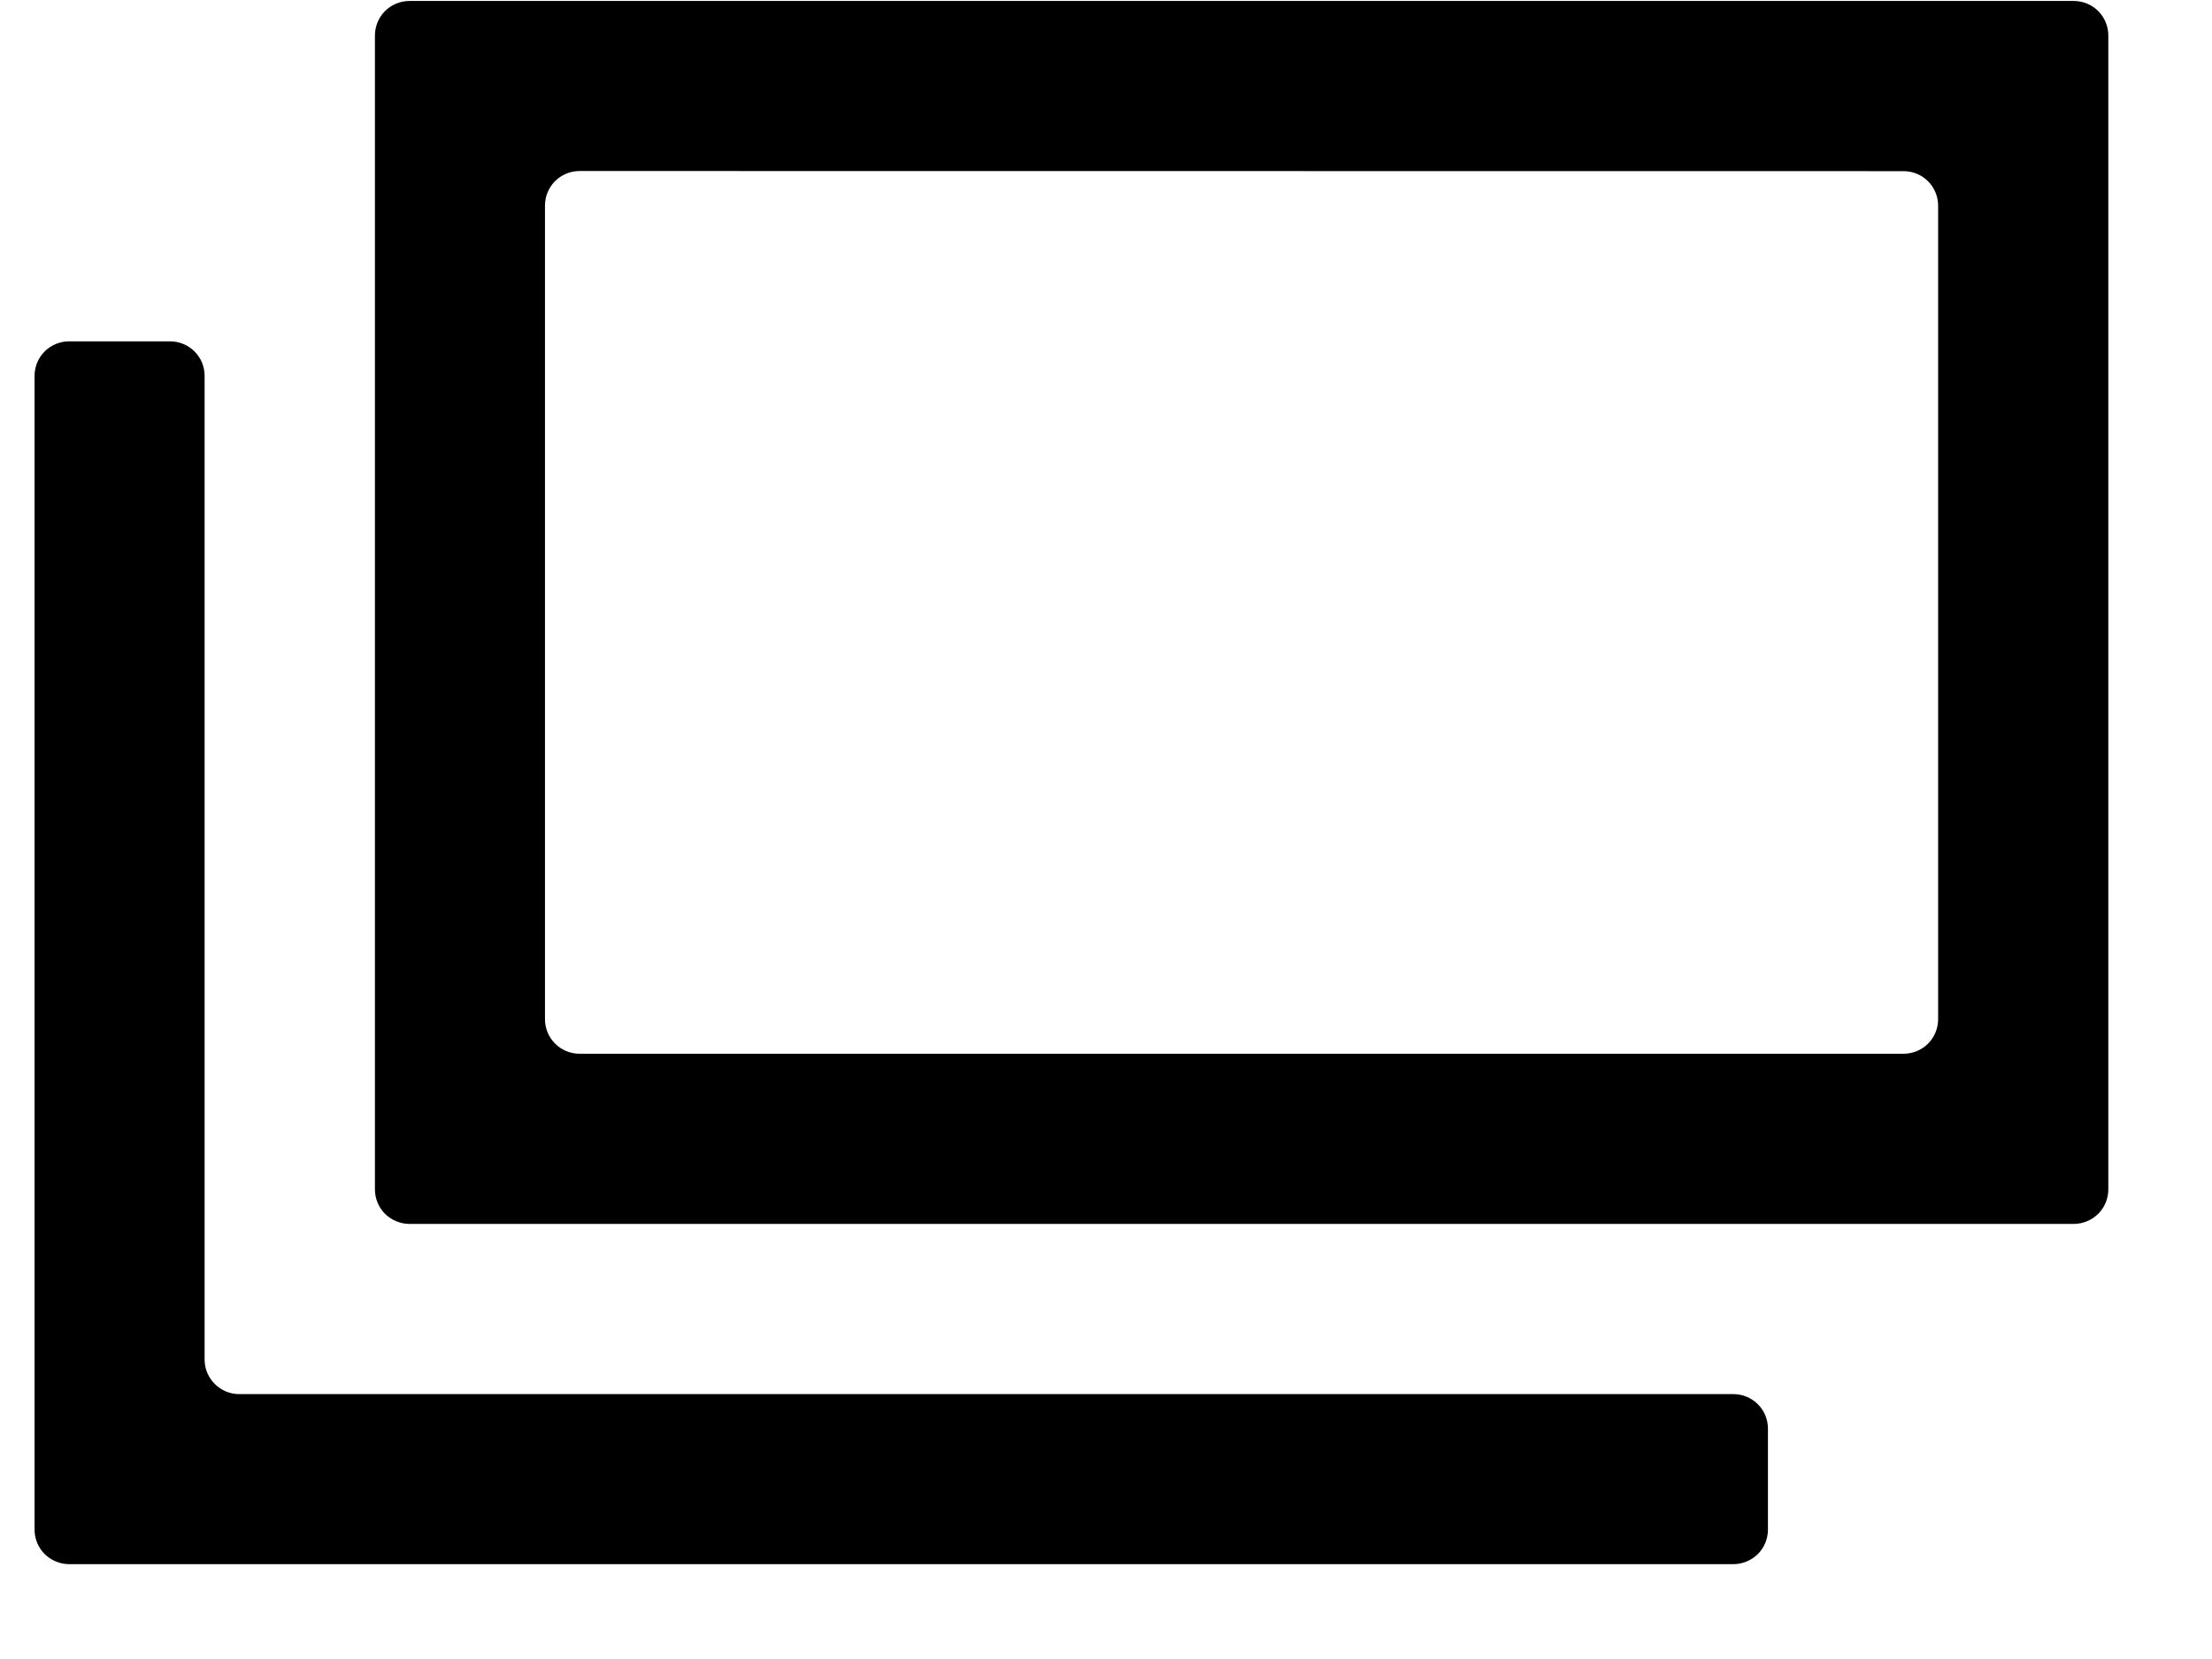
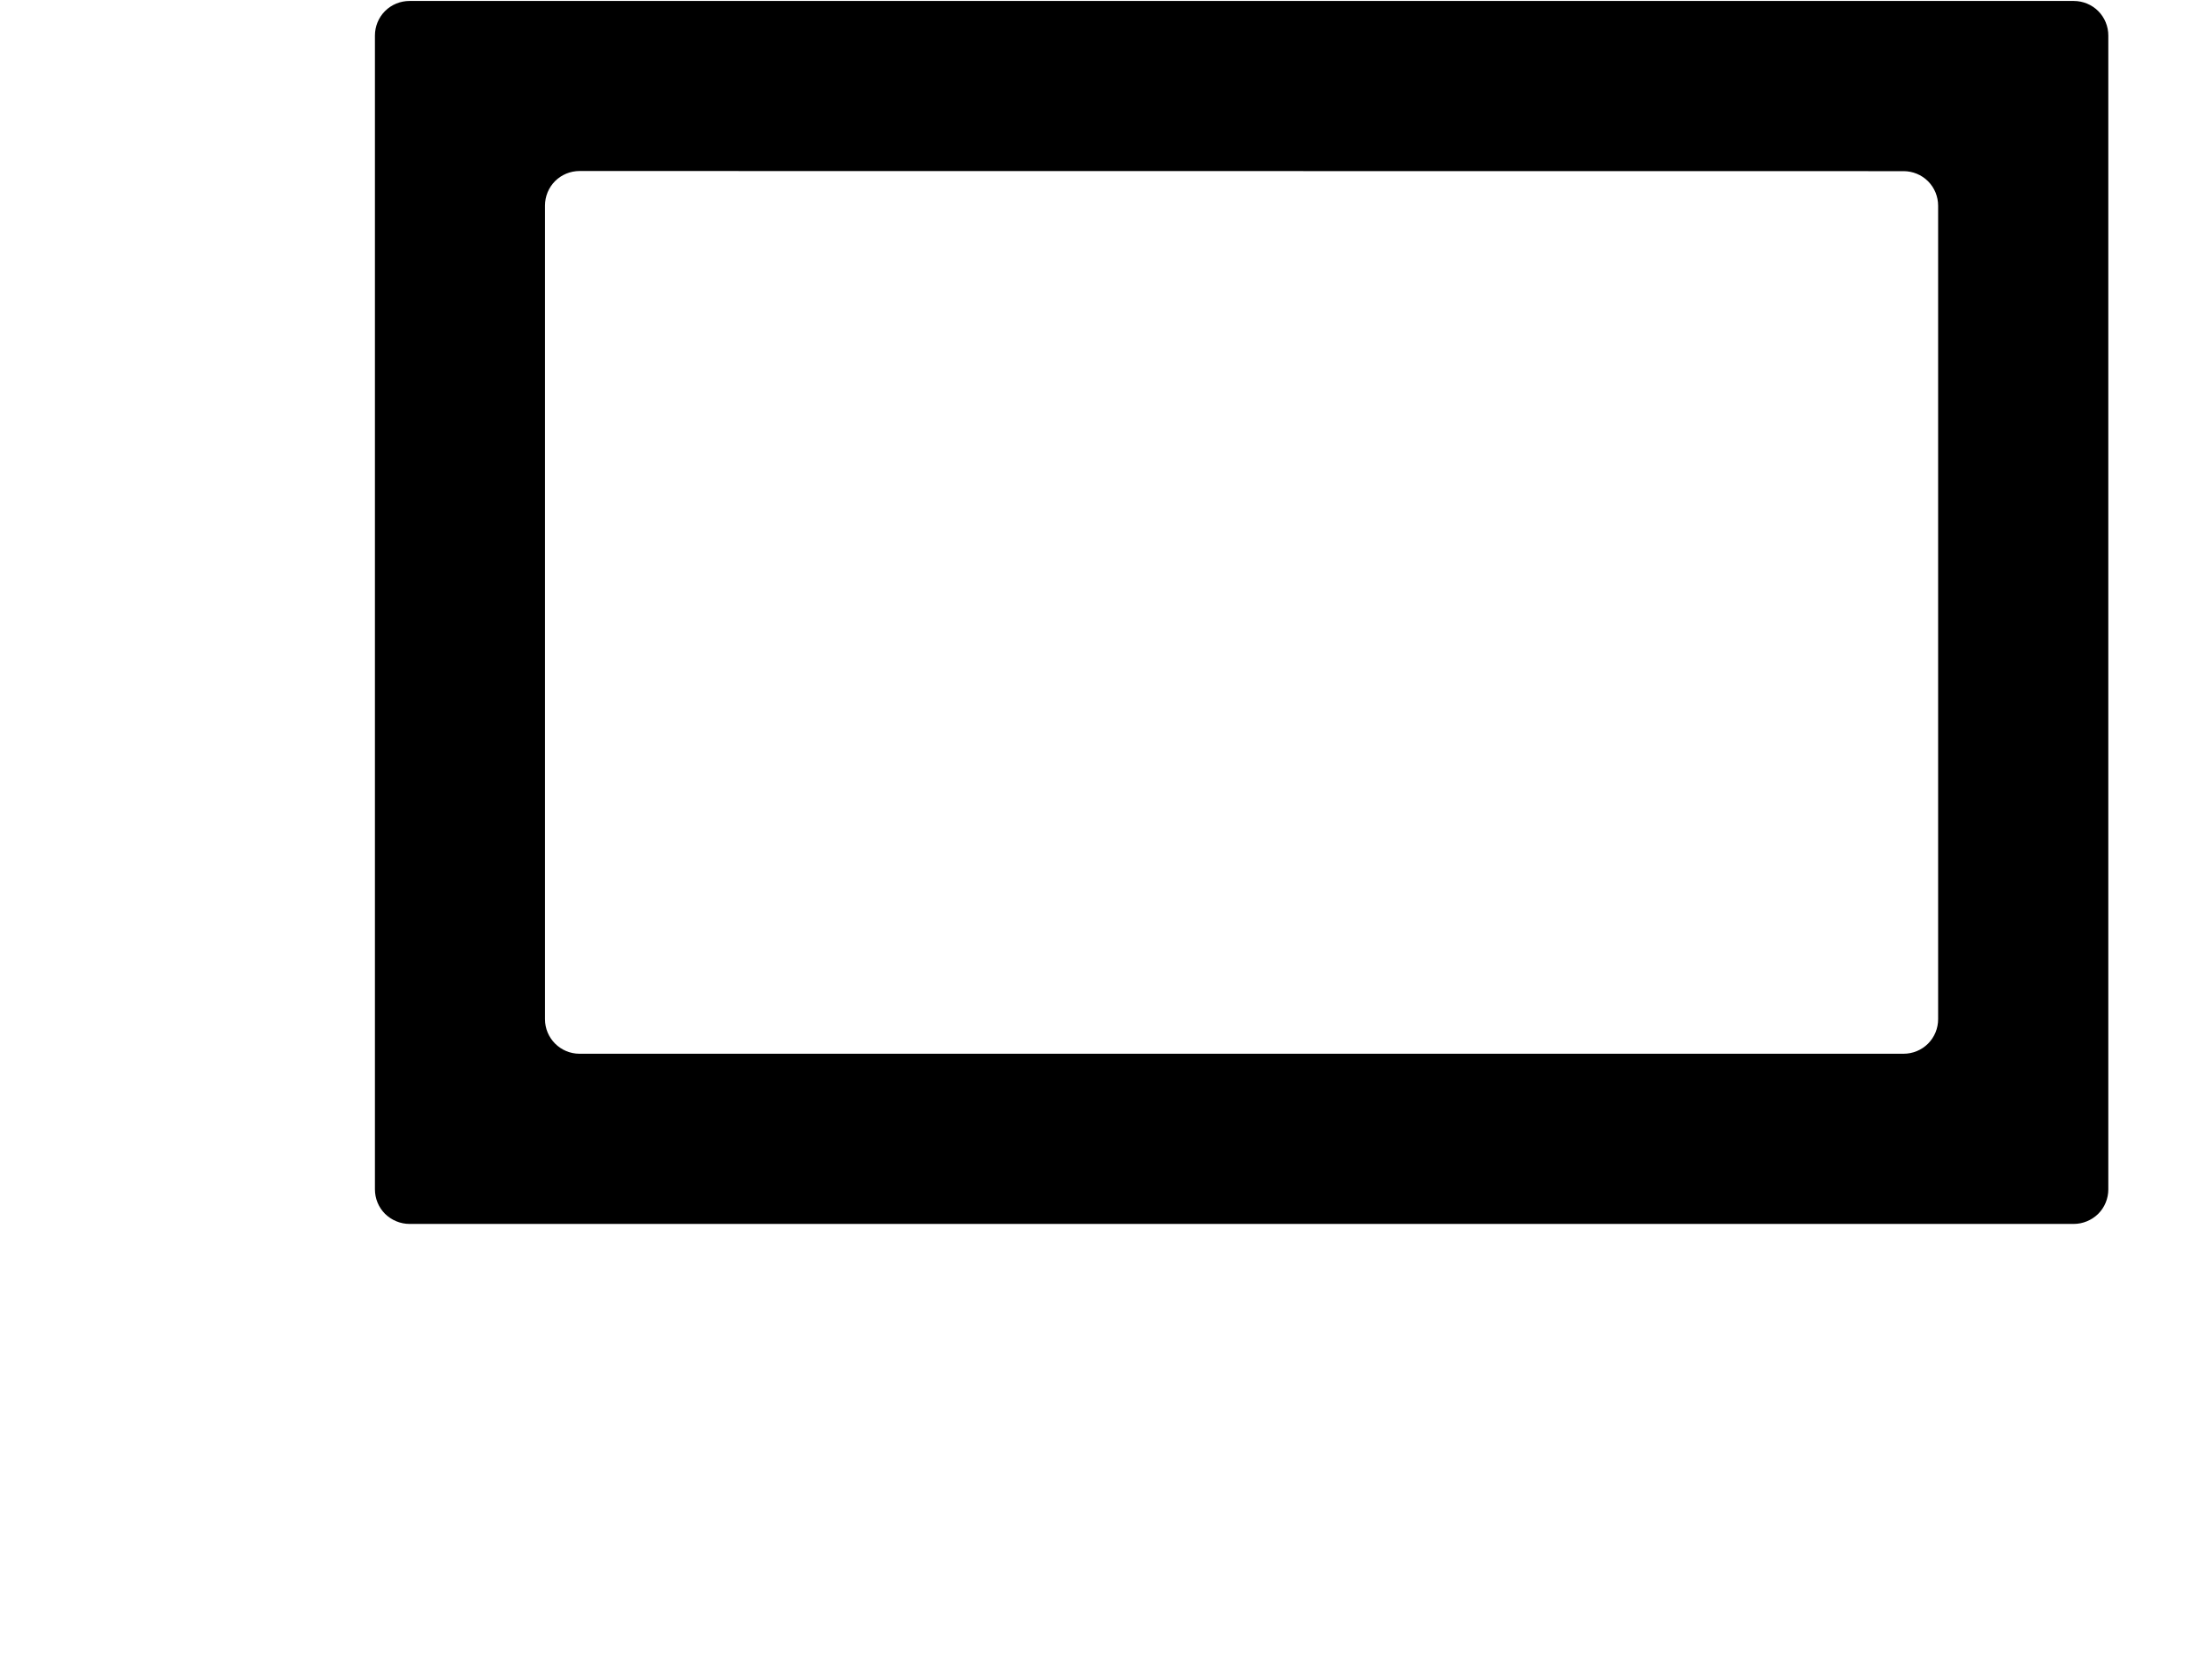
<svg xmlns="http://www.w3.org/2000/svg" width="16" height="12" viewBox="0 0 16 12" fill="none">
-   <path fill-rule="evenodd" clip-rule="evenodd" d="M0.25 2.719C0.25 2.652 0.276 2.589 0.323 2.542C0.37 2.495 0.434 2.469 0.5 2.469H1.23C1.296 2.469 1.36 2.495 1.407 2.542C1.454 2.589 1.48 2.652 1.48 2.719V9.834C1.48 9.972 1.593 10.084 1.73 10.084H12.538C12.604 10.084 12.668 10.11 12.715 10.157C12.762 10.204 12.788 10.267 12.788 10.334V11.064C12.788 11.13 12.762 11.194 12.715 11.241C12.668 11.287 12.604 11.314 12.538 11.314H0.5C0.434 11.314 0.37 11.287 0.323 11.241C0.276 11.194 0.25 11.13 0.25 11.064V2.72V2.719Z" fill="black" />
  <path fill-rule="evenodd" clip-rule="evenodd" d="M2.712 0.257C2.712 0.191 2.738 0.127 2.785 0.08C2.832 0.033 2.896 0.007 2.962 0.007H15C15.066 0.007 15.13 0.033 15.177 0.08C15.224 0.127 15.25 0.191 15.25 0.257V8.603C15.25 8.669 15.224 8.733 15.177 8.78C15.13 8.826 15.066 8.853 15 8.853H2.962C2.896 8.853 2.832 8.826 2.785 8.78C2.738 8.733 2.712 8.669 2.712 8.603V0.257ZM4.192 1.237C4.126 1.237 4.062 1.263 4.015 1.31C3.968 1.357 3.942 1.421 3.942 1.487V7.372C3.942 7.51 4.054 7.622 4.192 7.622H13.769C13.835 7.622 13.899 7.596 13.946 7.549C13.993 7.502 14.019 7.438 14.019 7.372V1.488C14.019 1.422 13.993 1.358 13.946 1.311C13.899 1.264 13.835 1.238 13.769 1.238L4.192 1.237Z" fill="black" />
</svg>